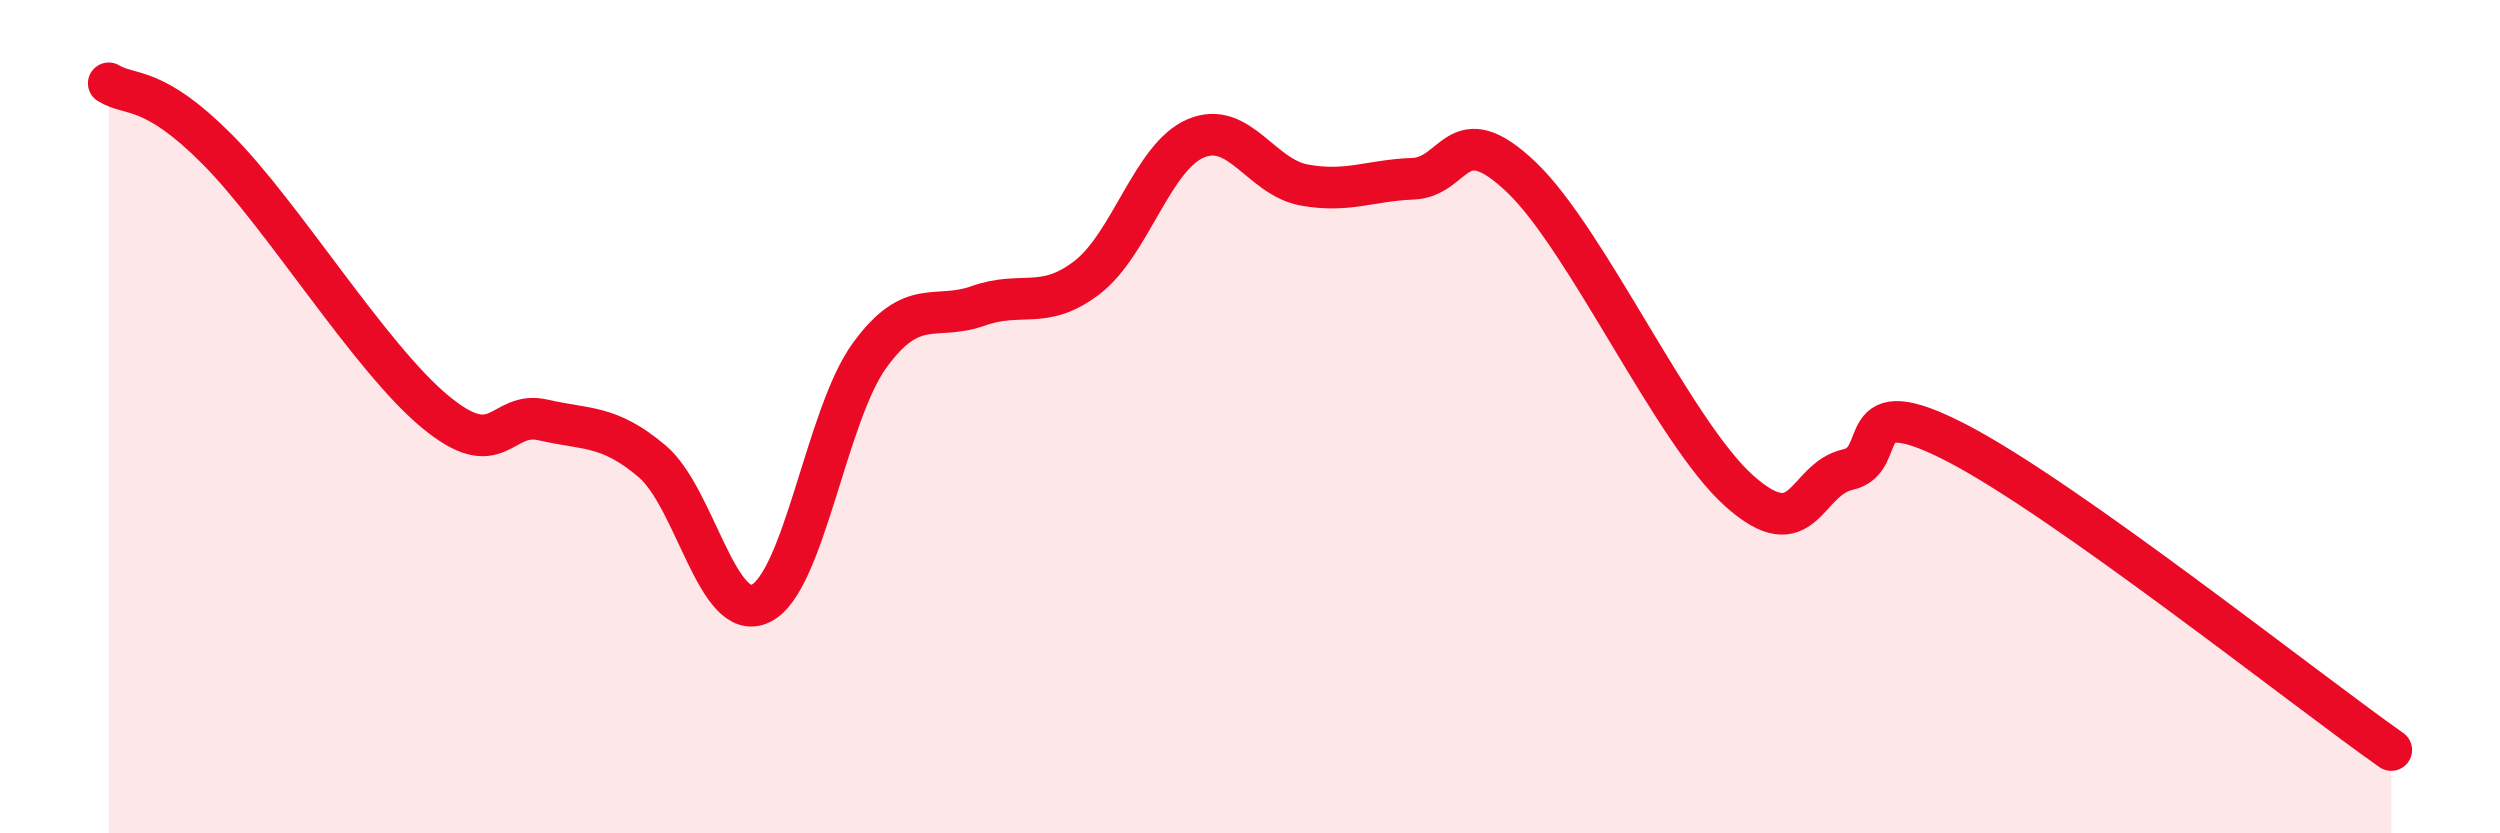
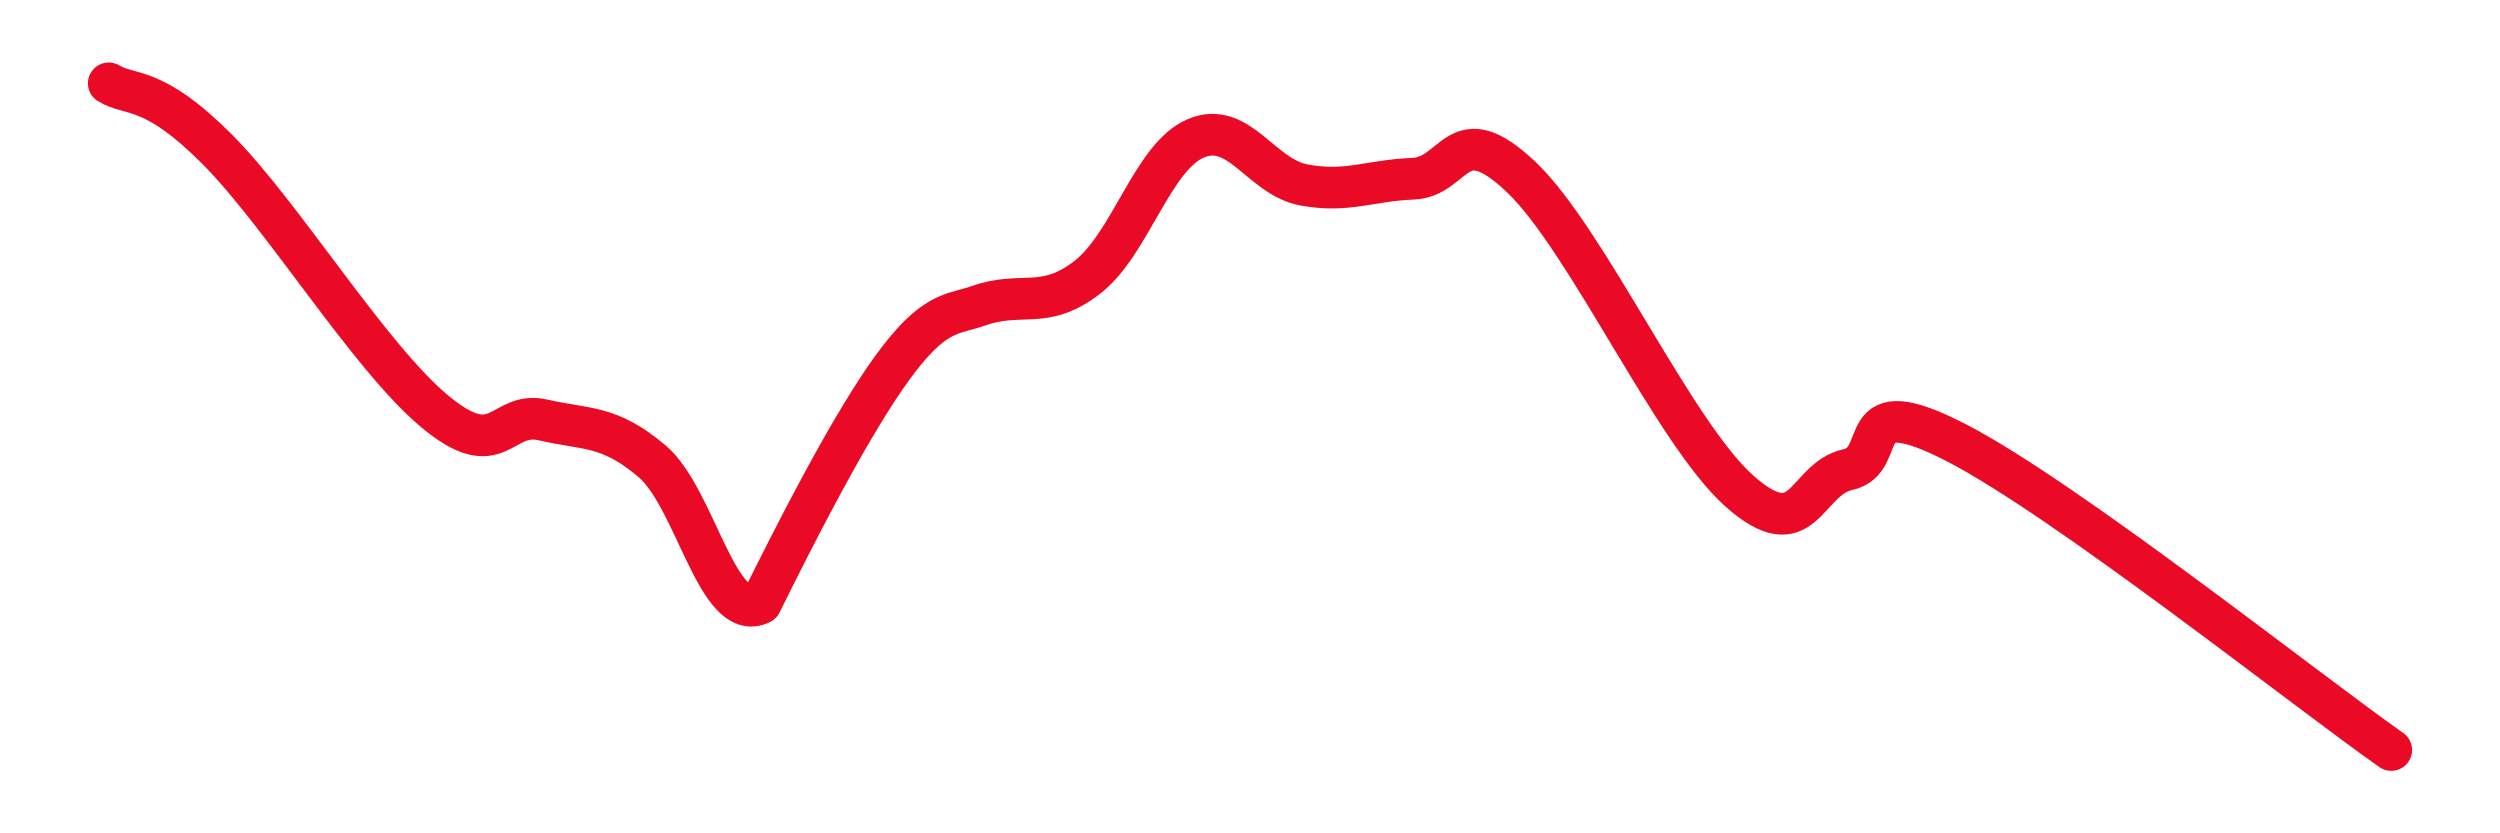
<svg xmlns="http://www.w3.org/2000/svg" width="60" height="20" viewBox="0 0 60 20">
-   <path d="M 2.61,2 C 3.13,2.32 3.66,2.02 5.22,3.59 C 6.78,5.16 8.87,8.57 10.43,9.87 C 11.99,11.17 12,9.84 13.04,10.08 C 14.08,10.32 14.61,10.19 15.65,11.07 C 16.69,11.95 17.22,14.99 18.26,14.48 C 19.3,13.97 19.83,9.96 20.87,8.53 C 21.91,7.1 22.44,7.71 23.48,7.34 C 24.52,6.97 25.05,7.46 26.09,6.66 C 27.13,5.86 27.66,3.76 28.7,3.32 C 29.74,2.88 30.26,4.25 31.3,4.44 C 32.34,4.63 32.87,4.33 33.91,4.29 C 34.95,4.25 34.95,2.76 36.52,4.26 C 38.09,5.76 40.17,10.38 41.74,11.78 C 43.31,13.18 43.31,11.5 44.35,11.27 C 45.39,11.04 44.35,9.28 46.96,10.63 C 49.57,11.98 55.3,16.53 57.39,18L57.39 20L2.61 20Z" fill="#EB0A25" opacity="0.1" stroke-linecap="round" stroke-linejoin="round" />
-   <path d="M 2.61,2 C 3.13,2.32 3.66,2.02 5.22,3.59 C 6.78,5.16 8.87,8.57 10.43,9.87 C 11.99,11.17 12,9.84 13.04,10.08 C 14.08,10.32 14.61,10.19 15.65,11.07 C 16.69,11.95 17.22,14.99 18.26,14.48 C 19.3,13.97 19.83,9.96 20.87,8.53 C 21.91,7.1 22.44,7.71 23.48,7.34 C 24.52,6.97 25.05,7.46 26.09,6.66 C 27.13,5.86 27.66,3.76 28.7,3.32 C 29.74,2.88 30.26,4.25 31.3,4.44 C 32.34,4.63 32.87,4.33 33.91,4.29 C 34.95,4.25 34.95,2.76 36.52,4.26 C 38.09,5.76 40.17,10.38 41.74,11.78 C 43.31,13.18 43.31,11.5 44.35,11.27 C 45.39,11.04 44.35,9.28 46.96,10.63 C 49.57,11.98 55.3,16.53 57.39,18" stroke="#EB0A25" stroke-width="1" fill="none" stroke-linecap="round" stroke-linejoin="round" />
+   <path d="M 2.61,2 C 3.13,2.32 3.66,2.02 5.22,3.59 C 6.78,5.16 8.87,8.57 10.43,9.87 C 11.99,11.17 12,9.84 13.04,10.08 C 14.08,10.32 14.61,10.19 15.65,11.07 C 16.69,11.95 17.22,14.99 18.26,14.48 C 21.91,7.1 22.44,7.71 23.48,7.34 C 24.52,6.97 25.05,7.46 26.09,6.66 C 27.13,5.86 27.66,3.76 28.7,3.32 C 29.74,2.88 30.26,4.25 31.3,4.44 C 32.34,4.63 32.87,4.33 33.91,4.29 C 34.95,4.25 34.95,2.76 36.52,4.26 C 38.09,5.76 40.17,10.38 41.74,11.78 C 43.31,13.18 43.31,11.5 44.35,11.27 C 45.39,11.04 44.35,9.28 46.96,10.63 C 49.57,11.98 55.3,16.53 57.39,18" stroke="#EB0A25" stroke-width="1" fill="none" stroke-linecap="round" stroke-linejoin="round" />
</svg>